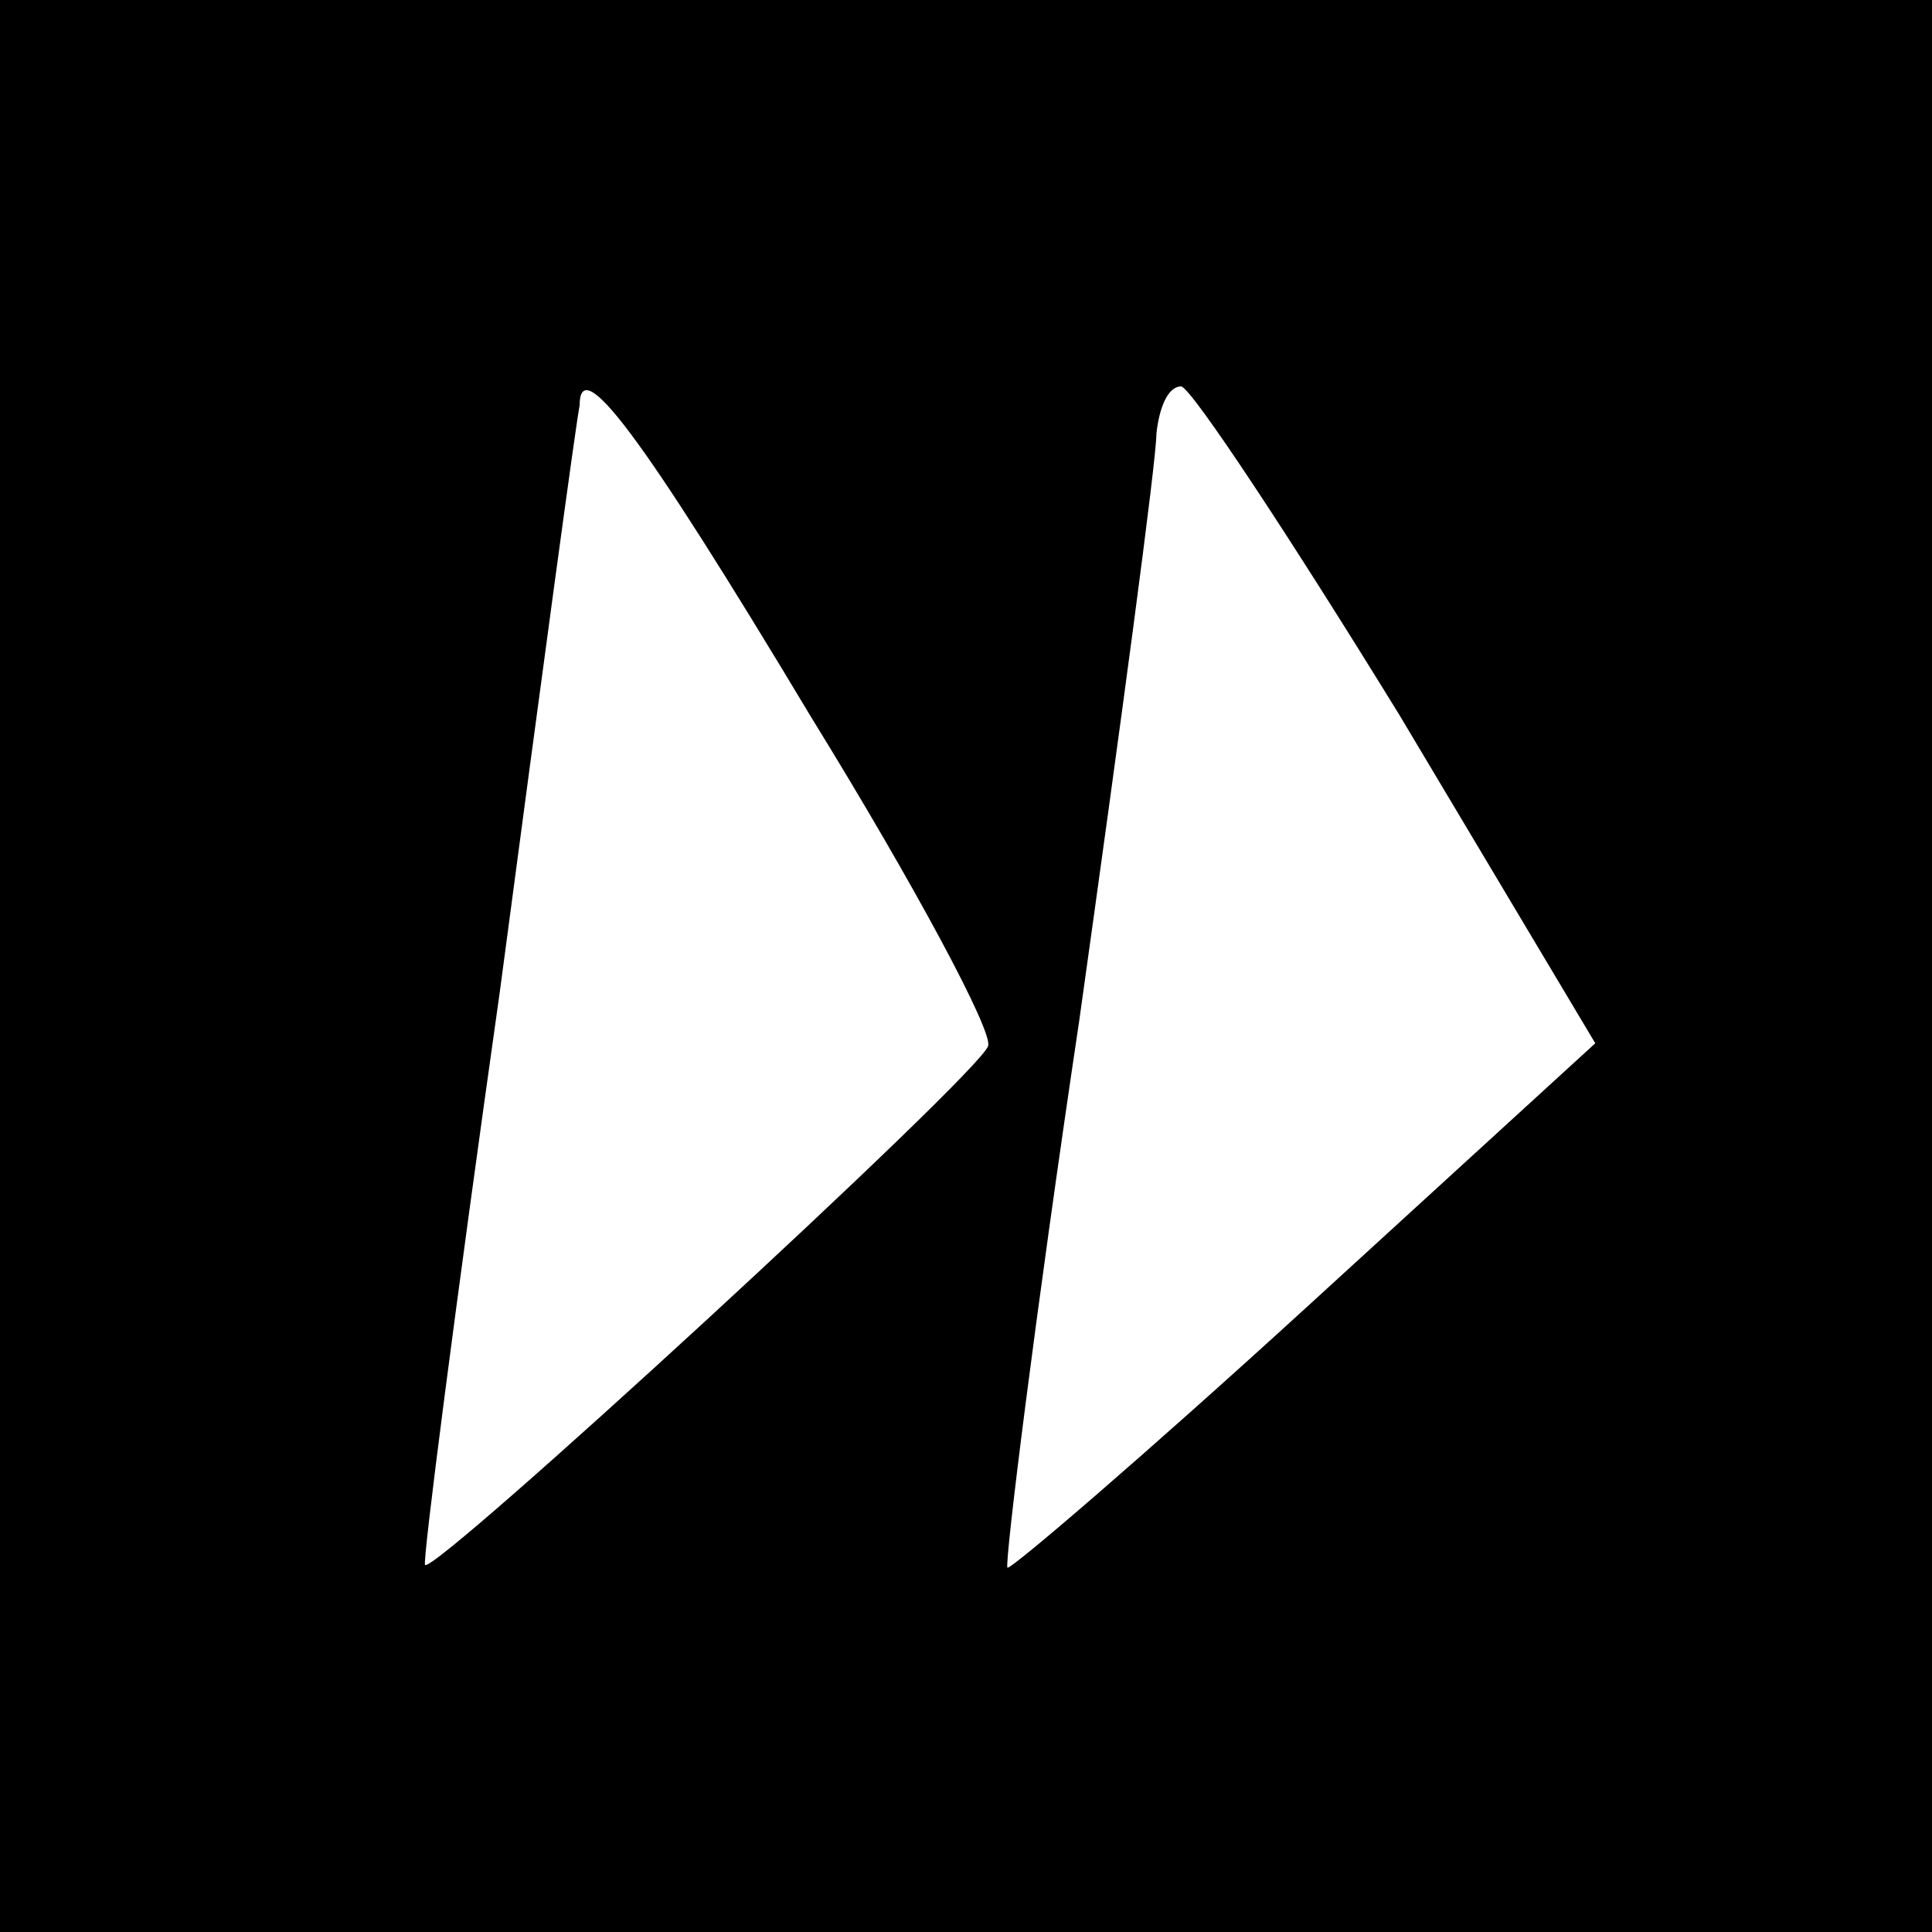
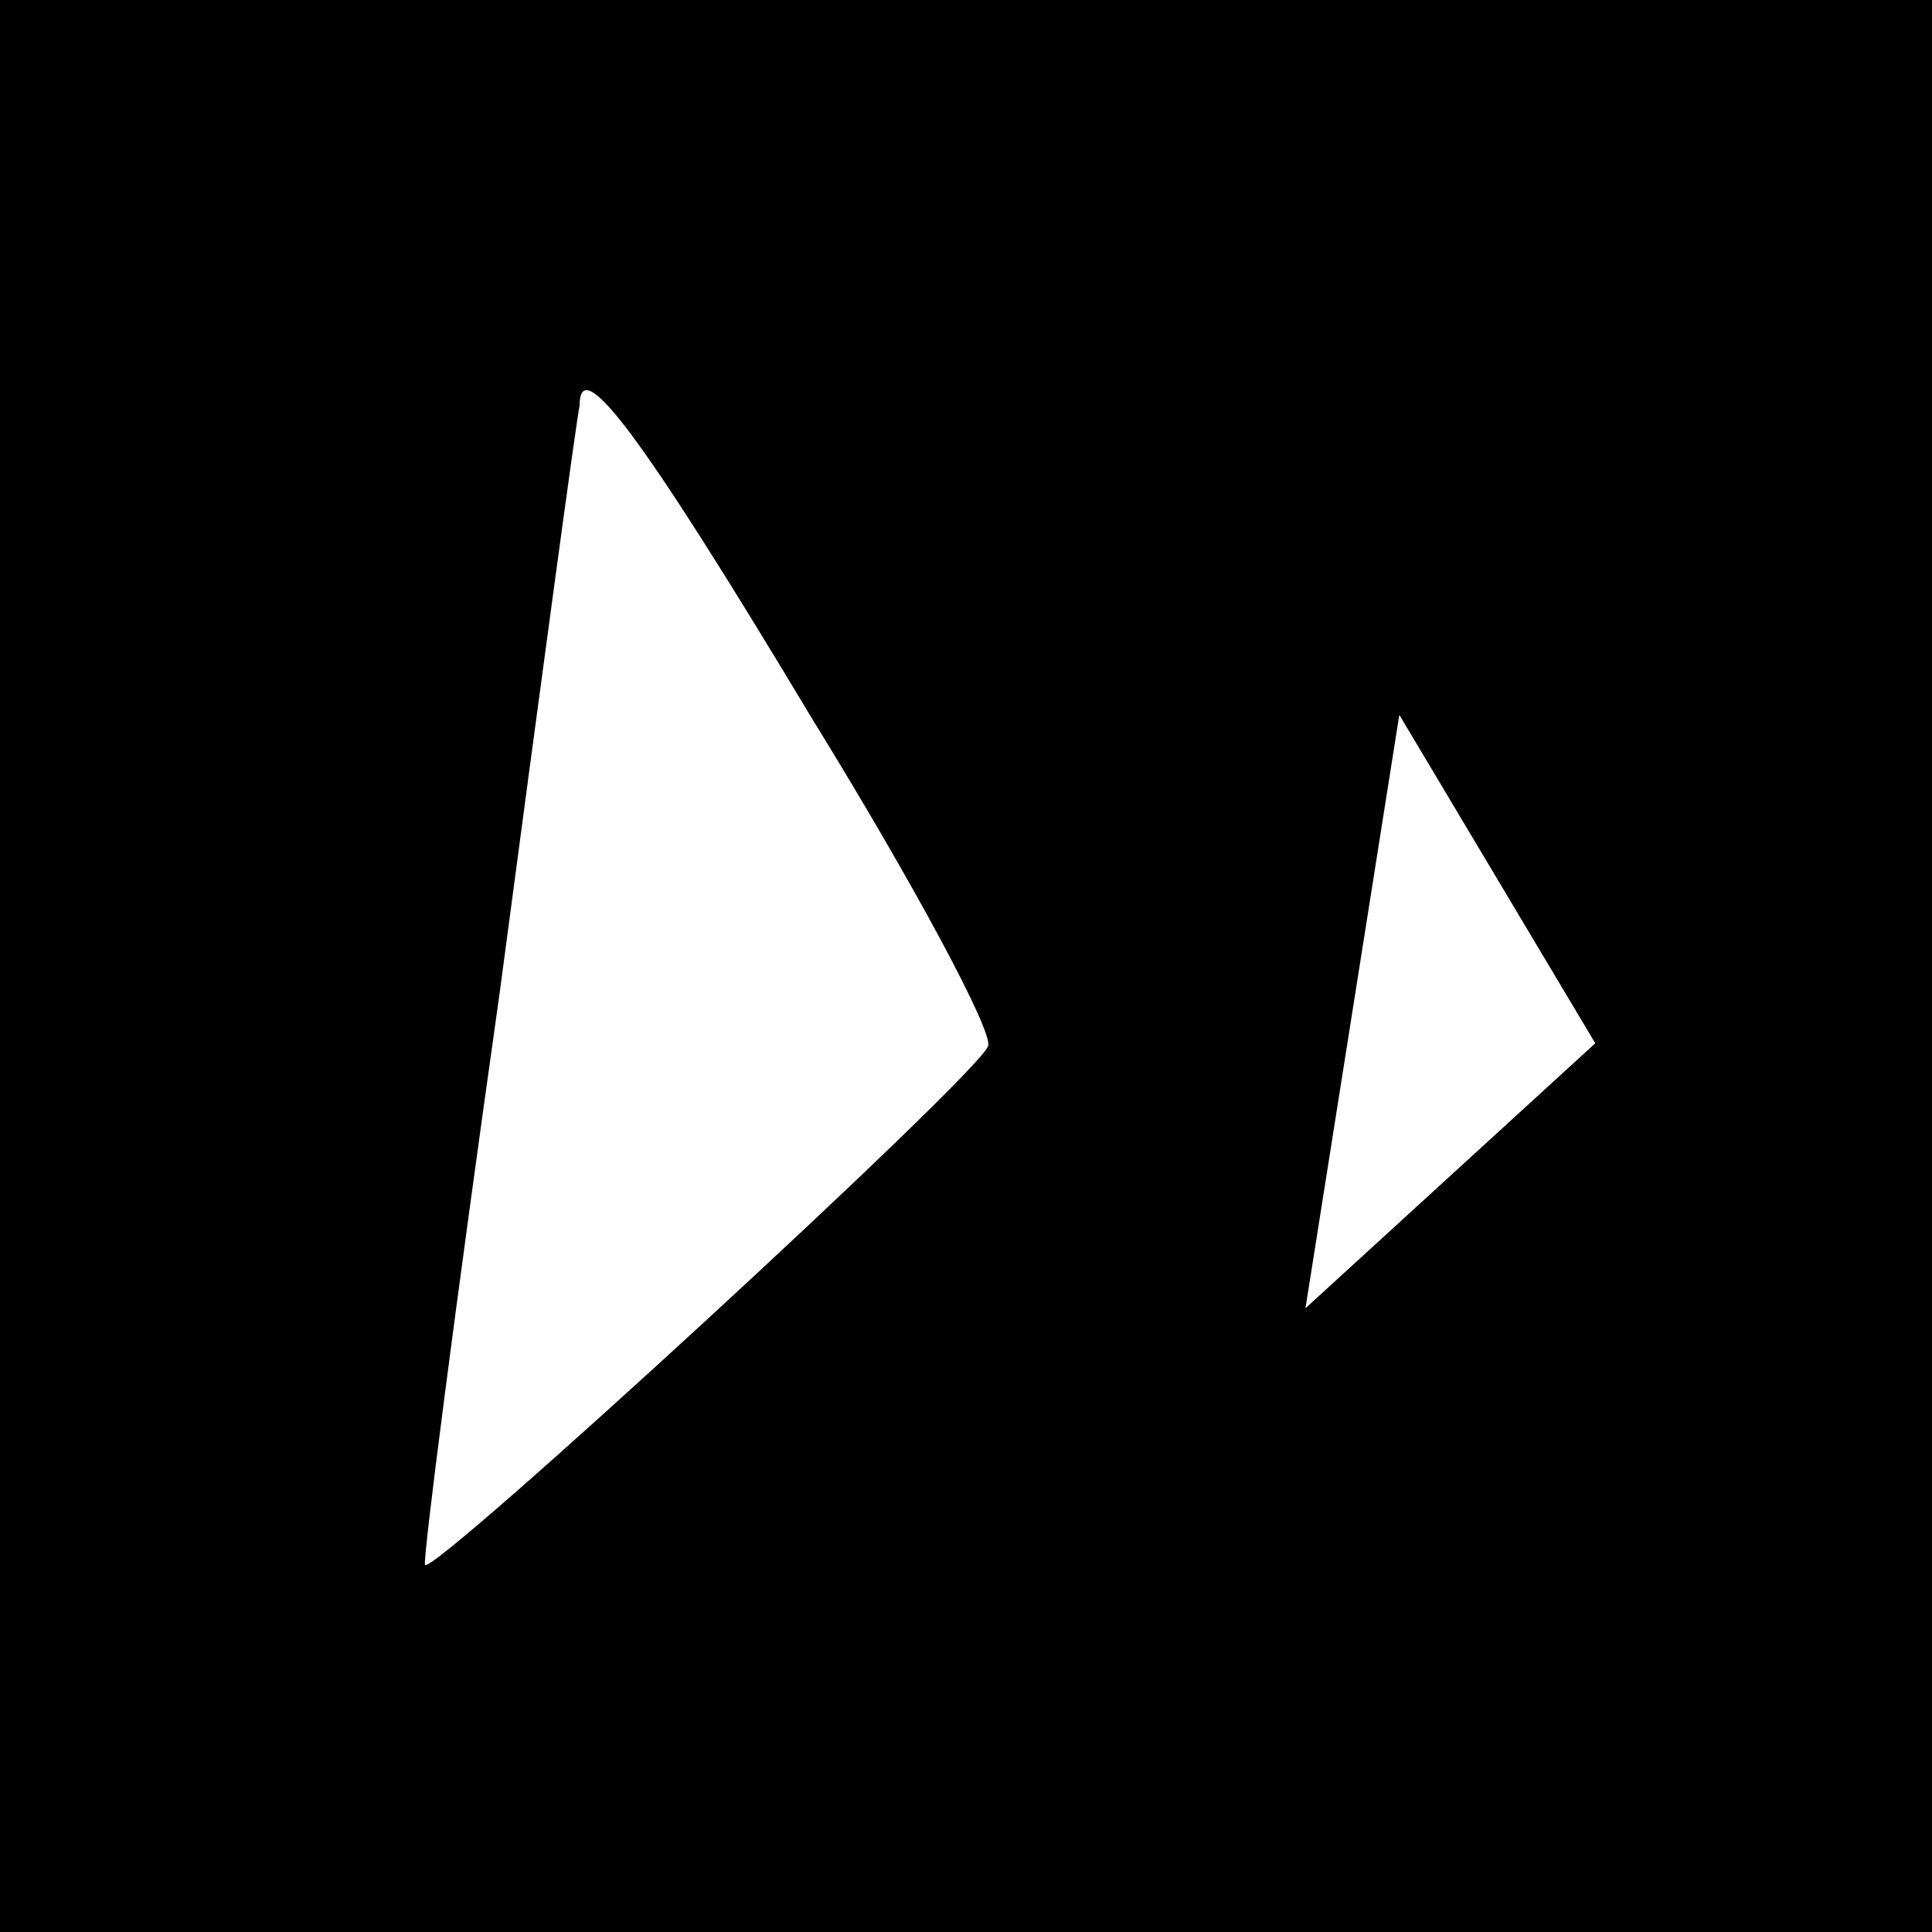
<svg xmlns="http://www.w3.org/2000/svg" version="1.0" width="70pt" height="70pt" viewBox="0 0 70 70" preserveAspectRatio="xMidYMid meet">
  <g transform="translate(0,70) scale(0.1,-0.1)" fill="#000000" stroke="none">
-     <path d="M0 350 l0 -350 350 0 350 0 0 350 0 350 -350 0 -350 0 0 -350z m294 90 c37 -60 66 -114 64 -119 -3 -10 -201 -192 -204 -188 -1 1 11 94 27 207 15 113 28 209 29 213 0 19 21 -8 84 -113z m213 1 l71 -119 -105 -96 c-58 -53 -107 -95 -108 -94 -1 2 10 91 26 198 15 107 28 203 28 213 1 9 4 17 9 17 4 -1 39 -54 79 -119z" />
+     <path d="M0 350 l0 -350 350 0 350 0 0 350 0 350 -350 0 -350 0 0 -350z m294 90 c37 -60 66 -114 64 -119 -3 -10 -201 -192 -204 -188 -1 1 11 94 27 207 15 113 28 209 29 213 0 19 21 -8 84 -113z m213 1 l71 -119 -105 -96 z" />
  </g>
</svg>